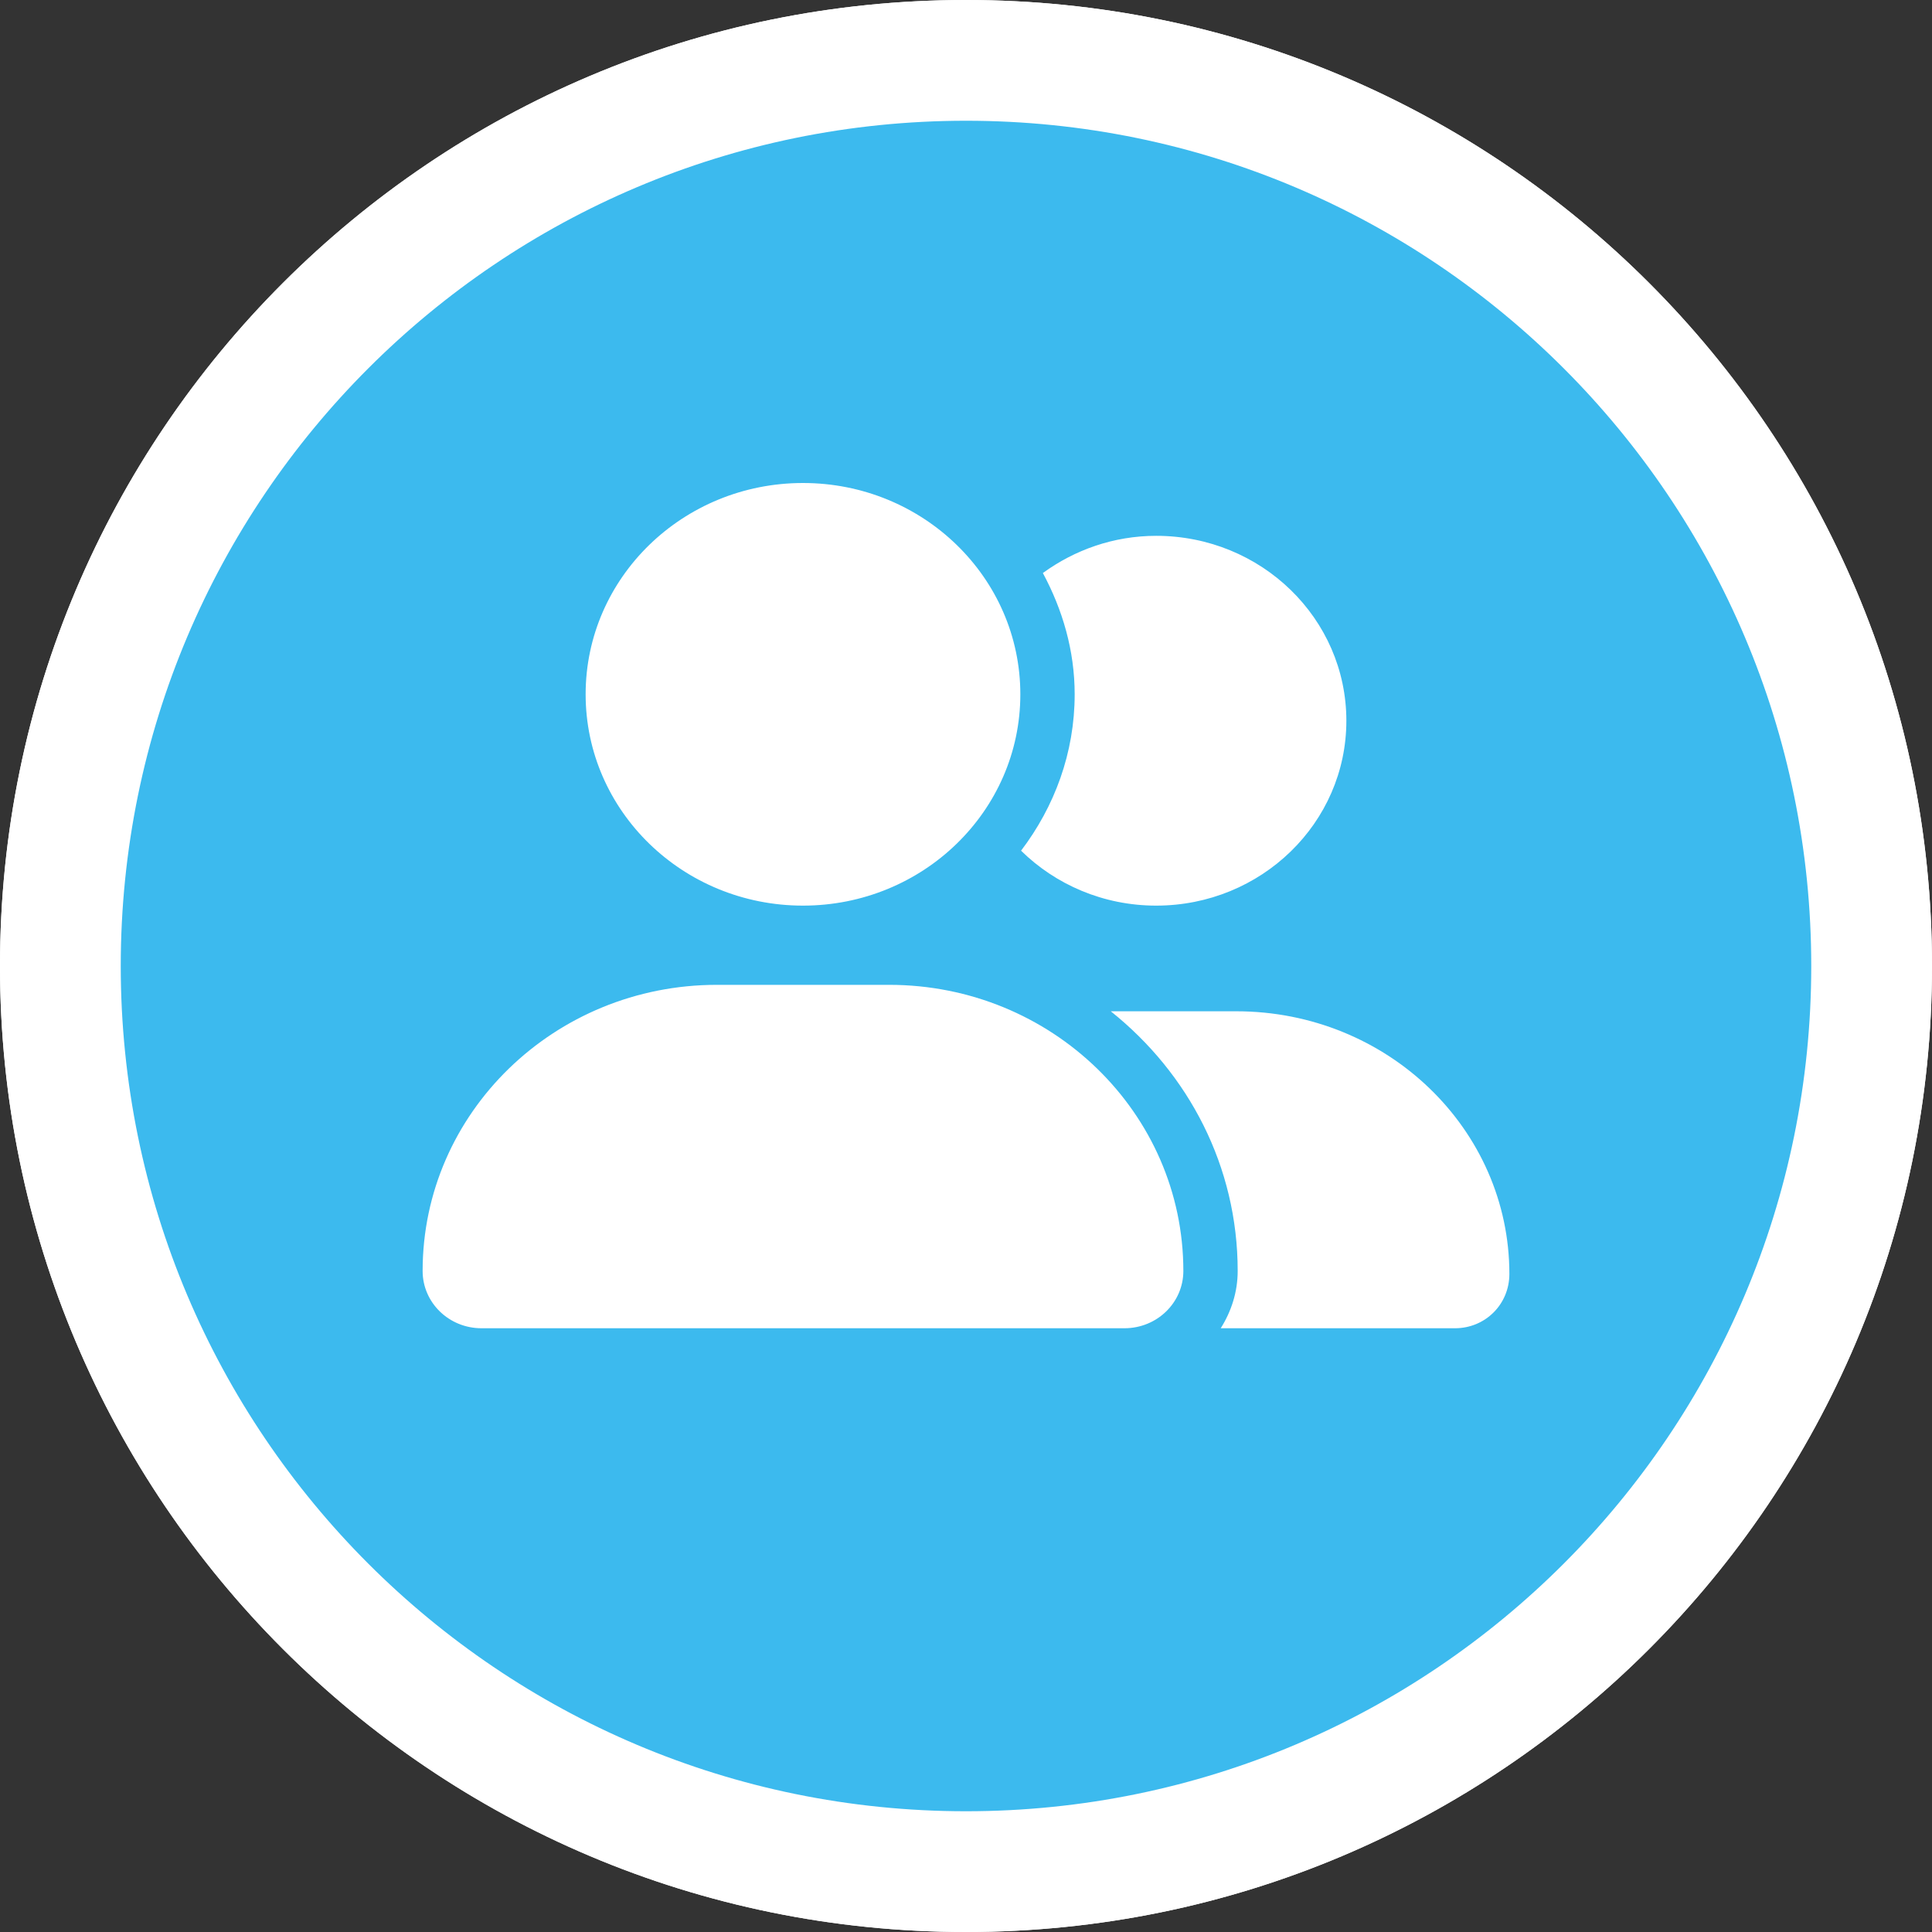
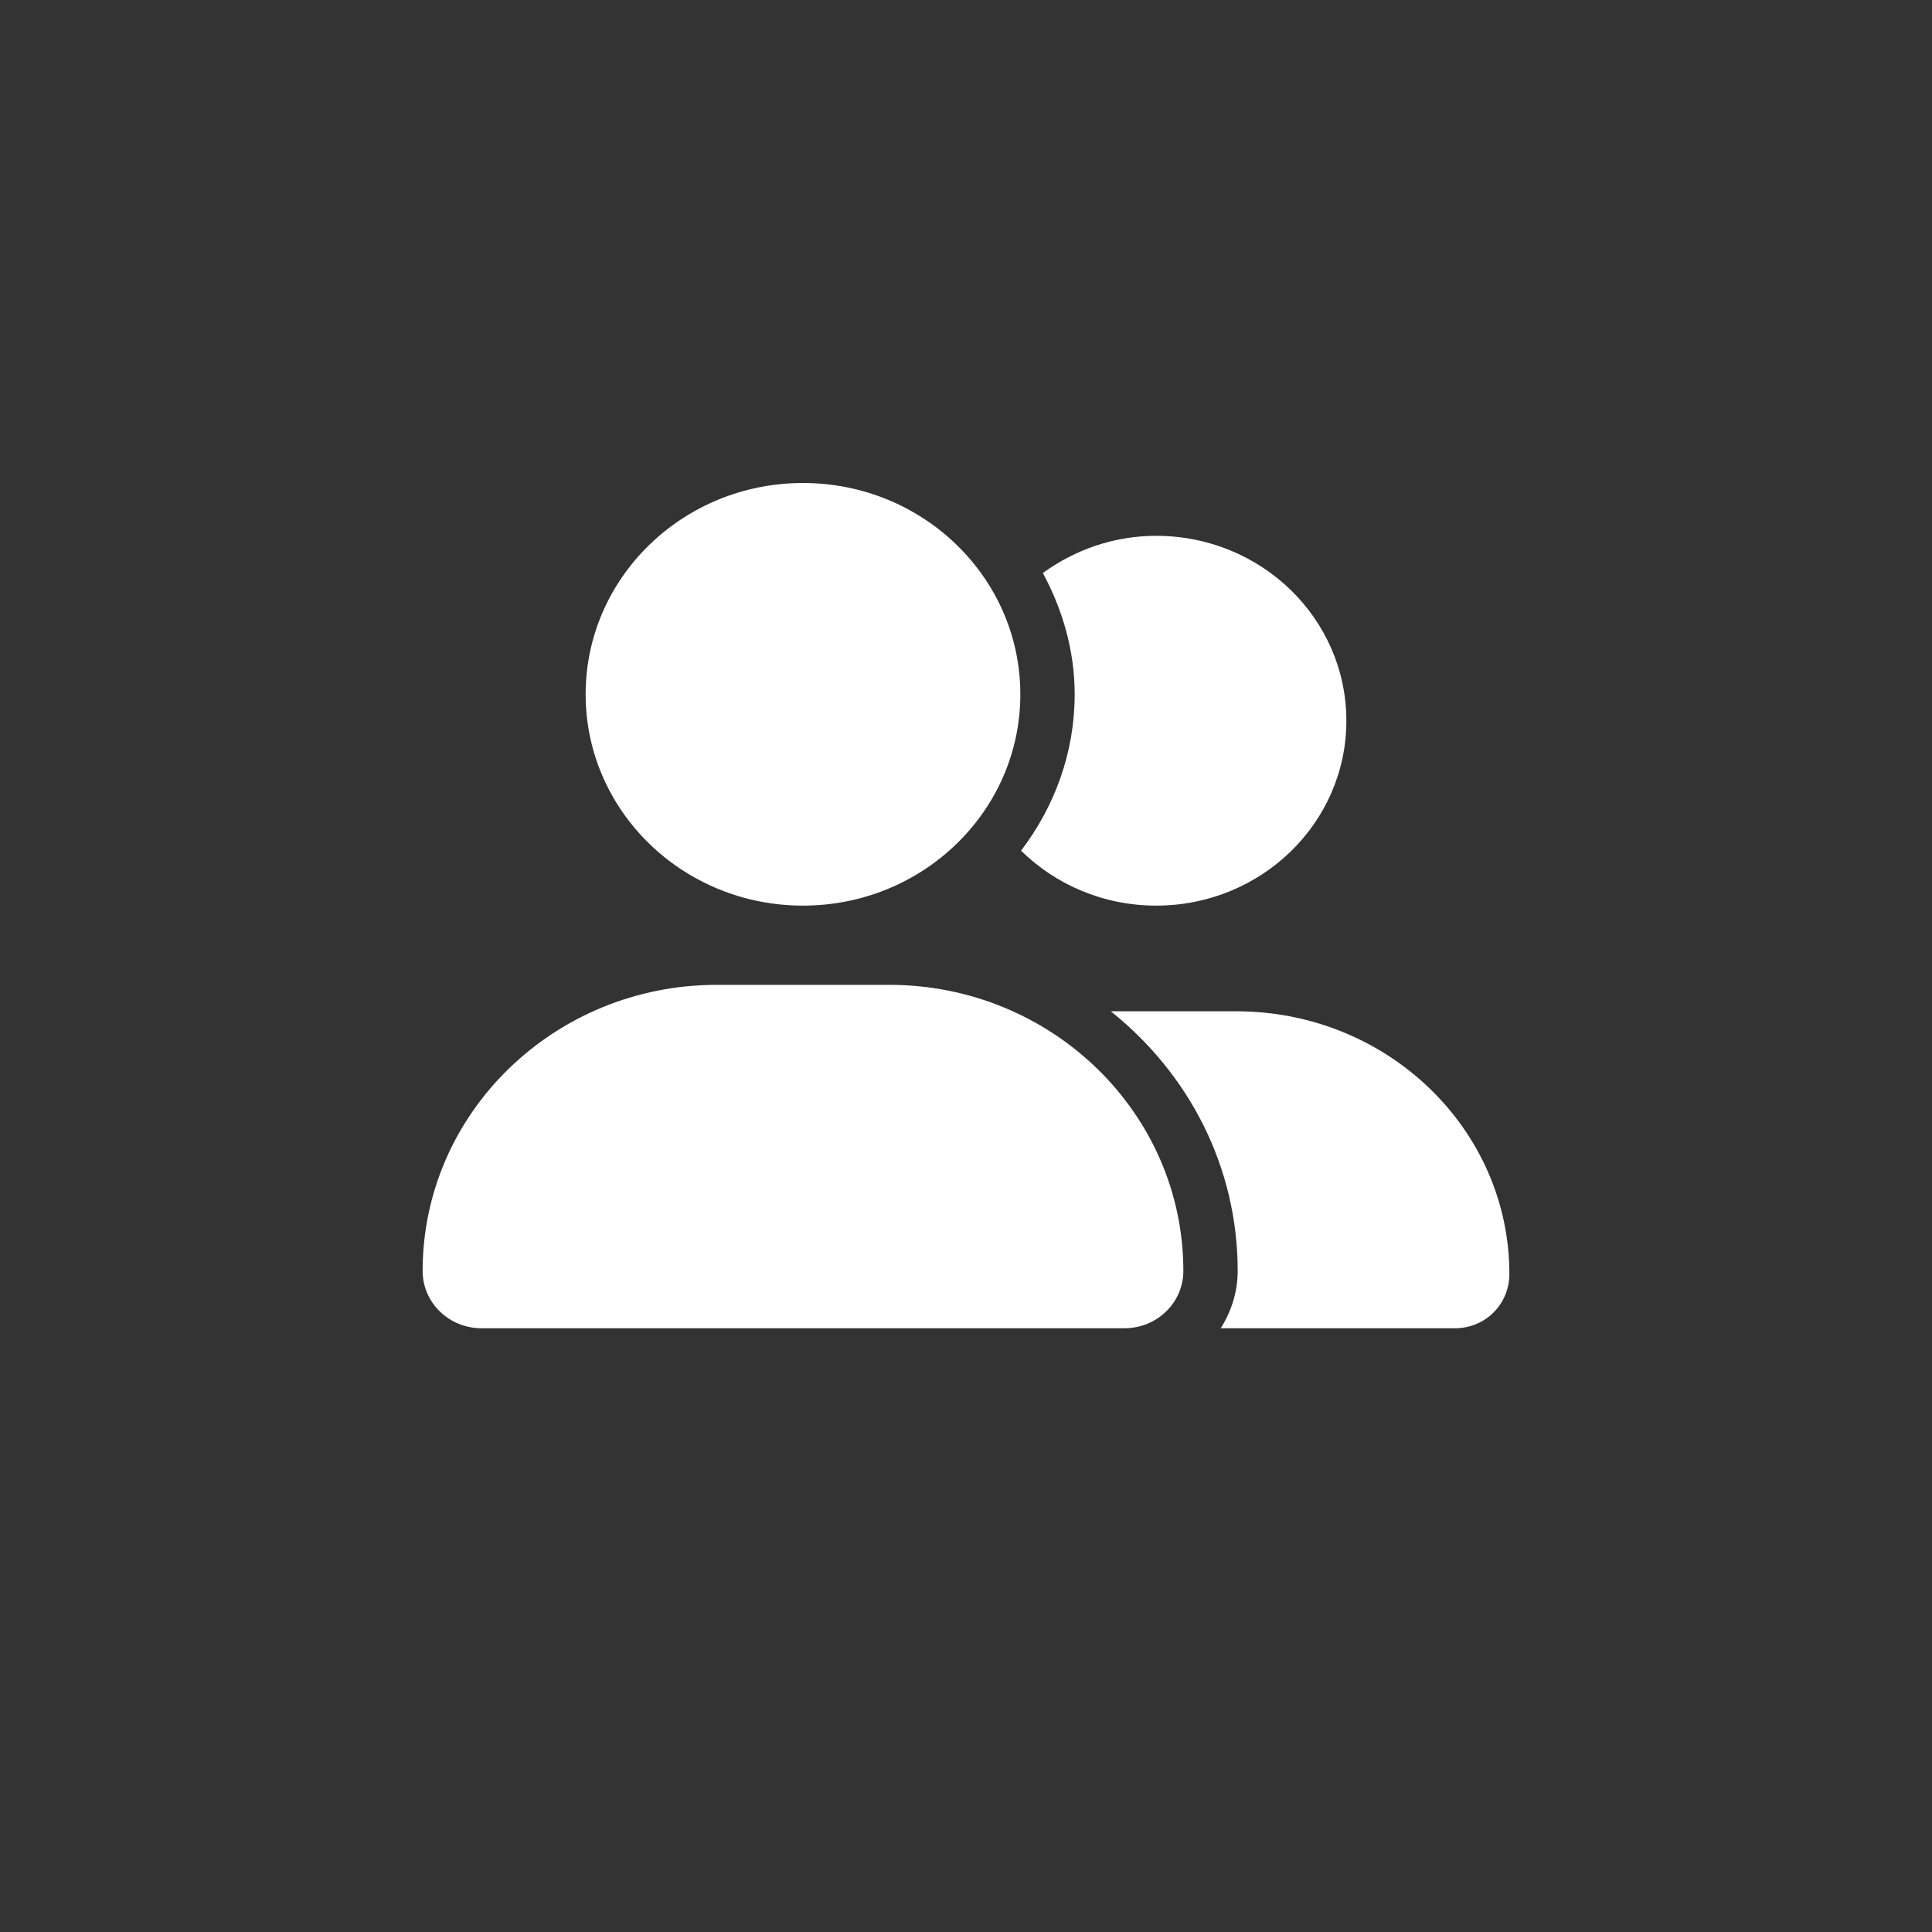
<svg xmlns="http://www.w3.org/2000/svg" width="32" height="32" viewBox="0 0 32 32" fill="none">
  <rect x="0" y="0" width="32" height="32" fill="#333333" stroke="none" />
-   <path d="M16 32C24.837 32 32 24.837 32 16C32 7.163 24.837 0 16 0C7.163 0 0 7.163 0 16C0 24.837 7.163 32 16 32Z" fill="white" />
-   <path d="M16 31C24.284 31 31 24.284 31 16C31 7.716 24.284 1 16 1C7.716 1 1 7.716 1 16C1 24.284 7.716 31 16 31Z" fill="#3CBAEE" />
  <path d="M13.3 15C15.288 15 16.9 13.433 16.9 11.5C16.9 9.567 15.288 8 13.3 8C11.312 8 9.7 9.567 9.7 11.5C9.7 13.433 11.312 15 13.3 15ZM14.726 16.312H11.874C9.182 16.312 7 18.434 7 21.051C7 21.576 7.436 22 7.975 22H18.624C19.164 22 19.6 21.576 19.6 21.051C19.6 18.434 17.418 16.312 14.726 16.312ZM20.475 16.75H18.398C19.69 17.781 20.5 19.323 20.5 21.051C20.5 21.401 20.393 21.724 20.219 22H24.1C24.598 22 25 21.606 25 21.1C25 18.708 22.986 16.75 20.475 16.75ZM19.15 15C20.891 15 22.3 13.63 22.3 11.938C22.3 10.245 20.891 8.875 19.15 8.875C18.444 8.875 17.799 9.109 17.273 9.491C17.598 10.095 17.8 10.773 17.8 11.5C17.8 12.471 17.465 13.363 16.912 14.09C17.482 14.65 18.273 15 19.15 15Z" fill="white" />
-   <path fill-rule="evenodd" clip-rule="evenodd" d="M16 2C8.268 2 2 8.268 2 16C2 23.732 8.268 30 16 30C23.732 30 30 23.732 30 16C30 8.268 23.732 2 16 2ZM0 16C0 7.163 7.163 0 16 0C24.837 0 32 7.163 32 16C32 24.837 24.837 32 16 32C7.163 32 0 24.837 0 16Z" fill="white" />
</svg>